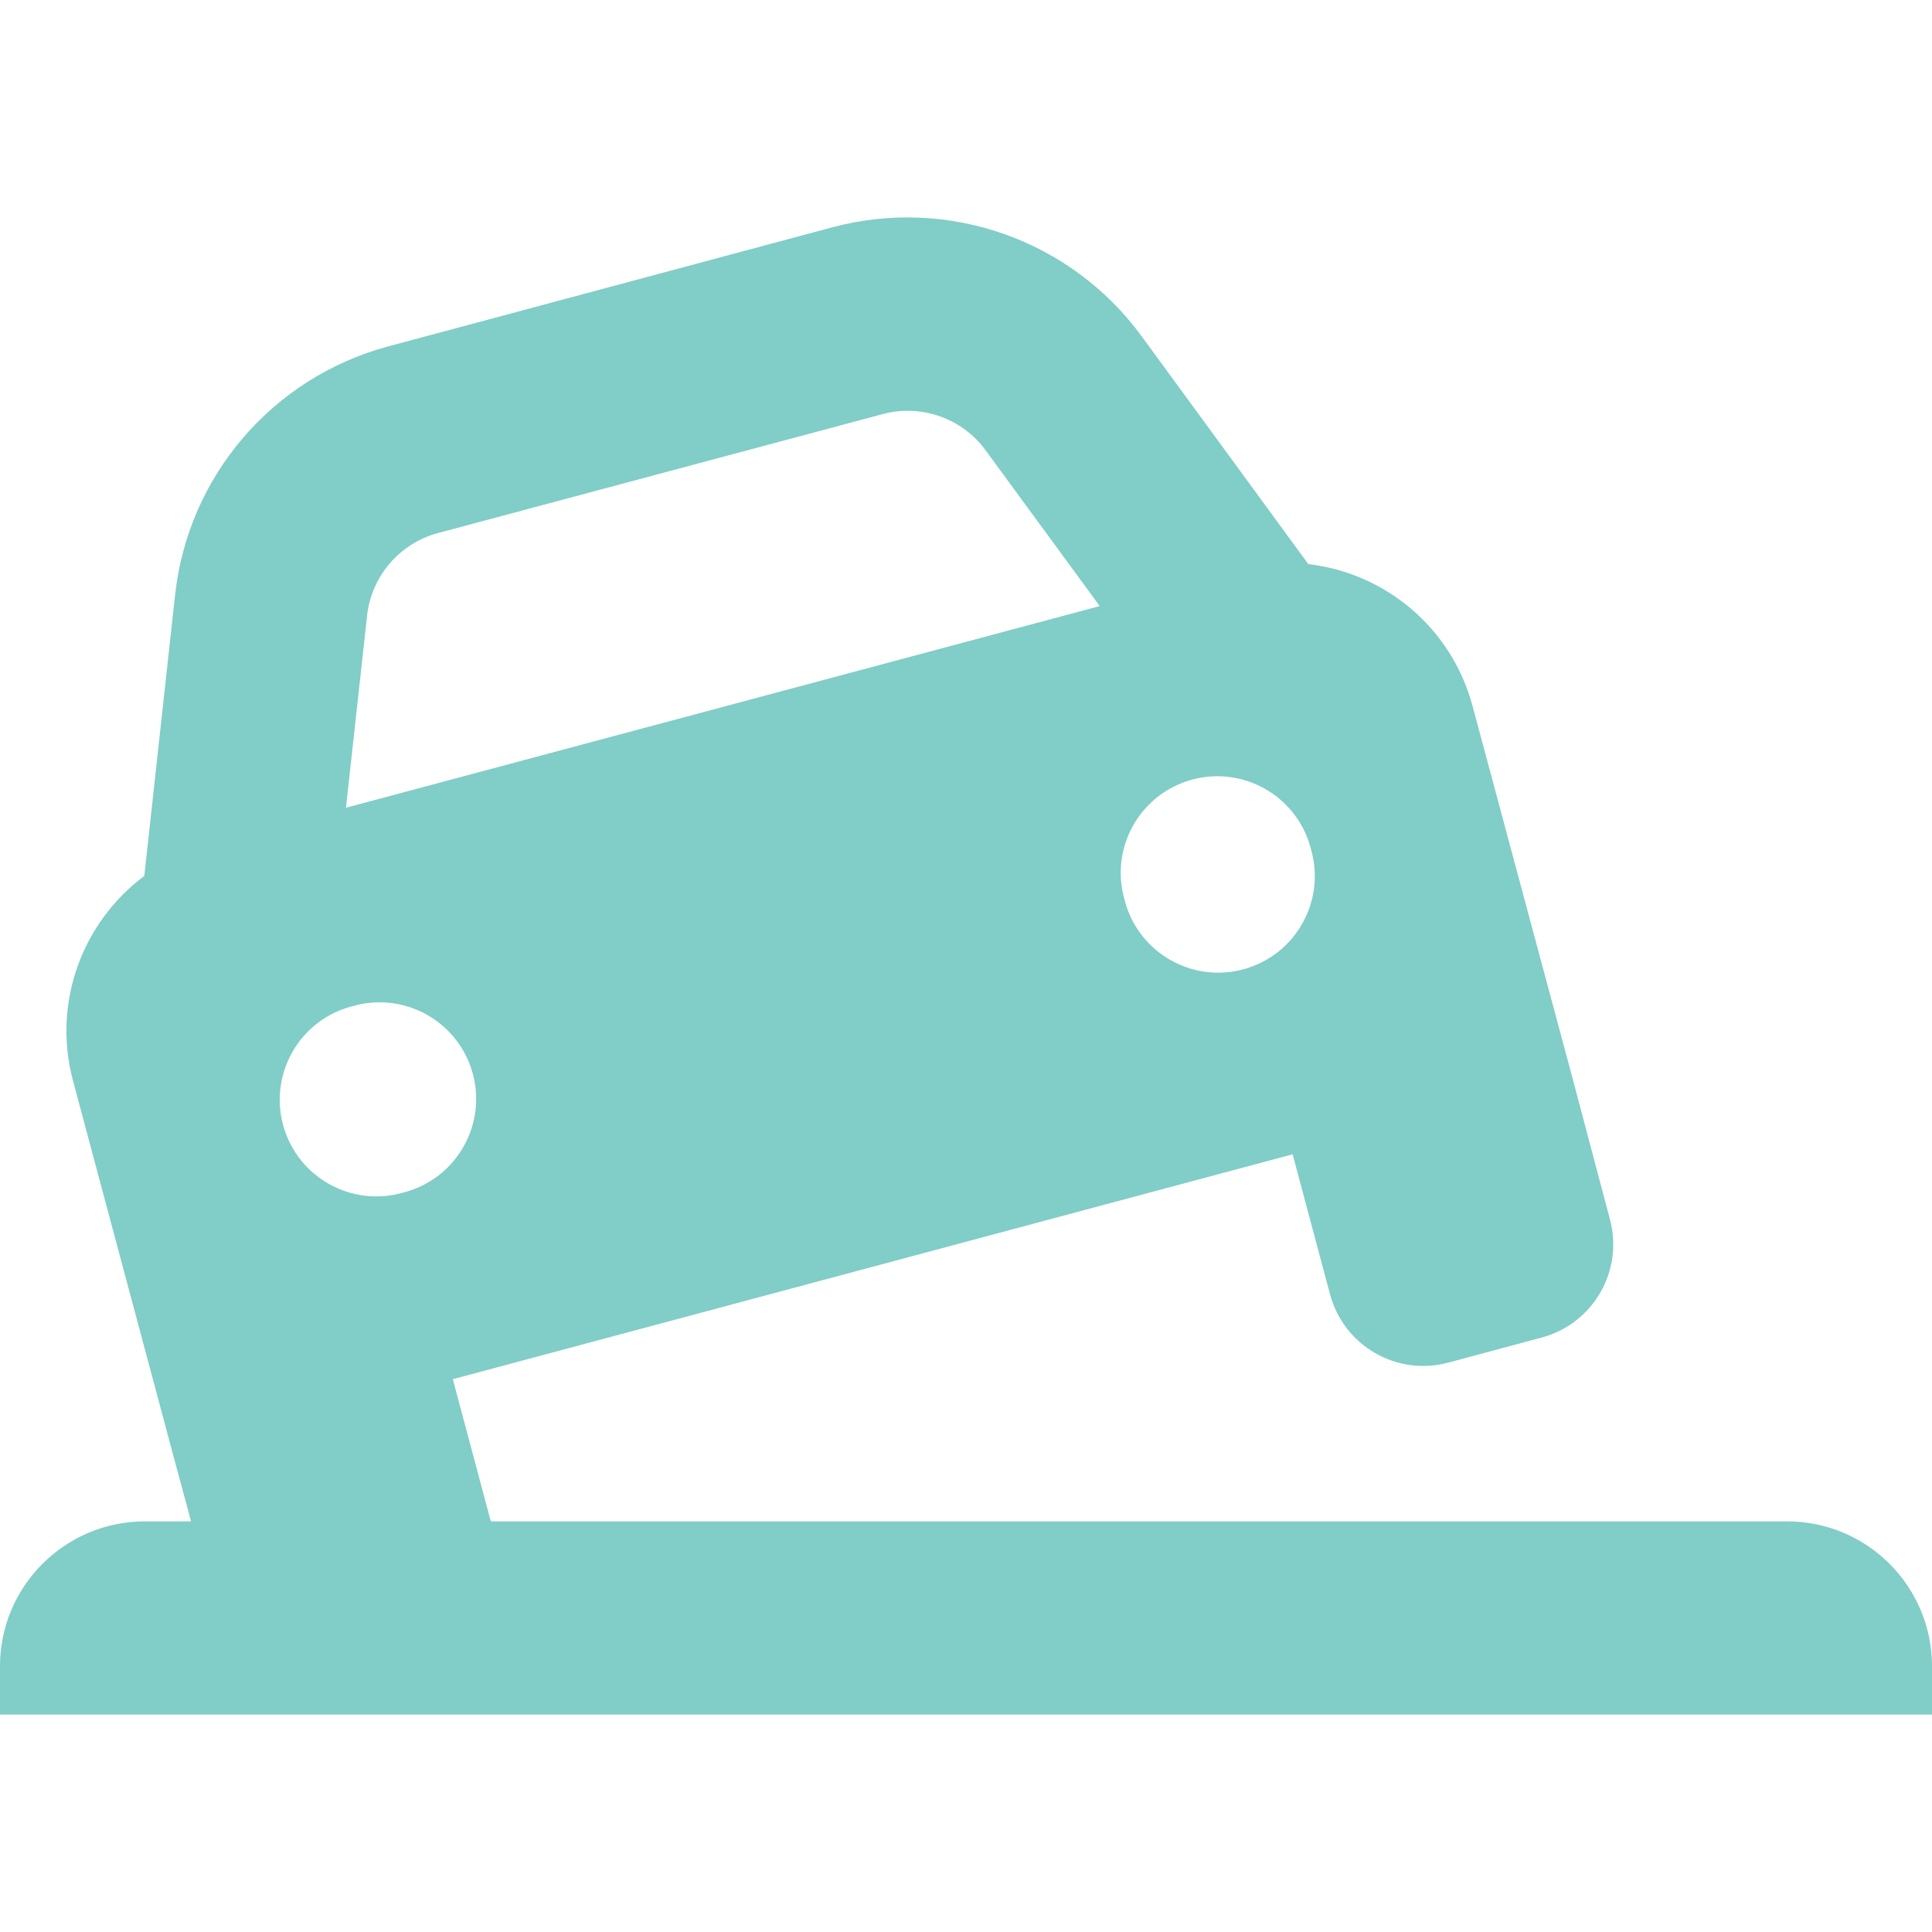
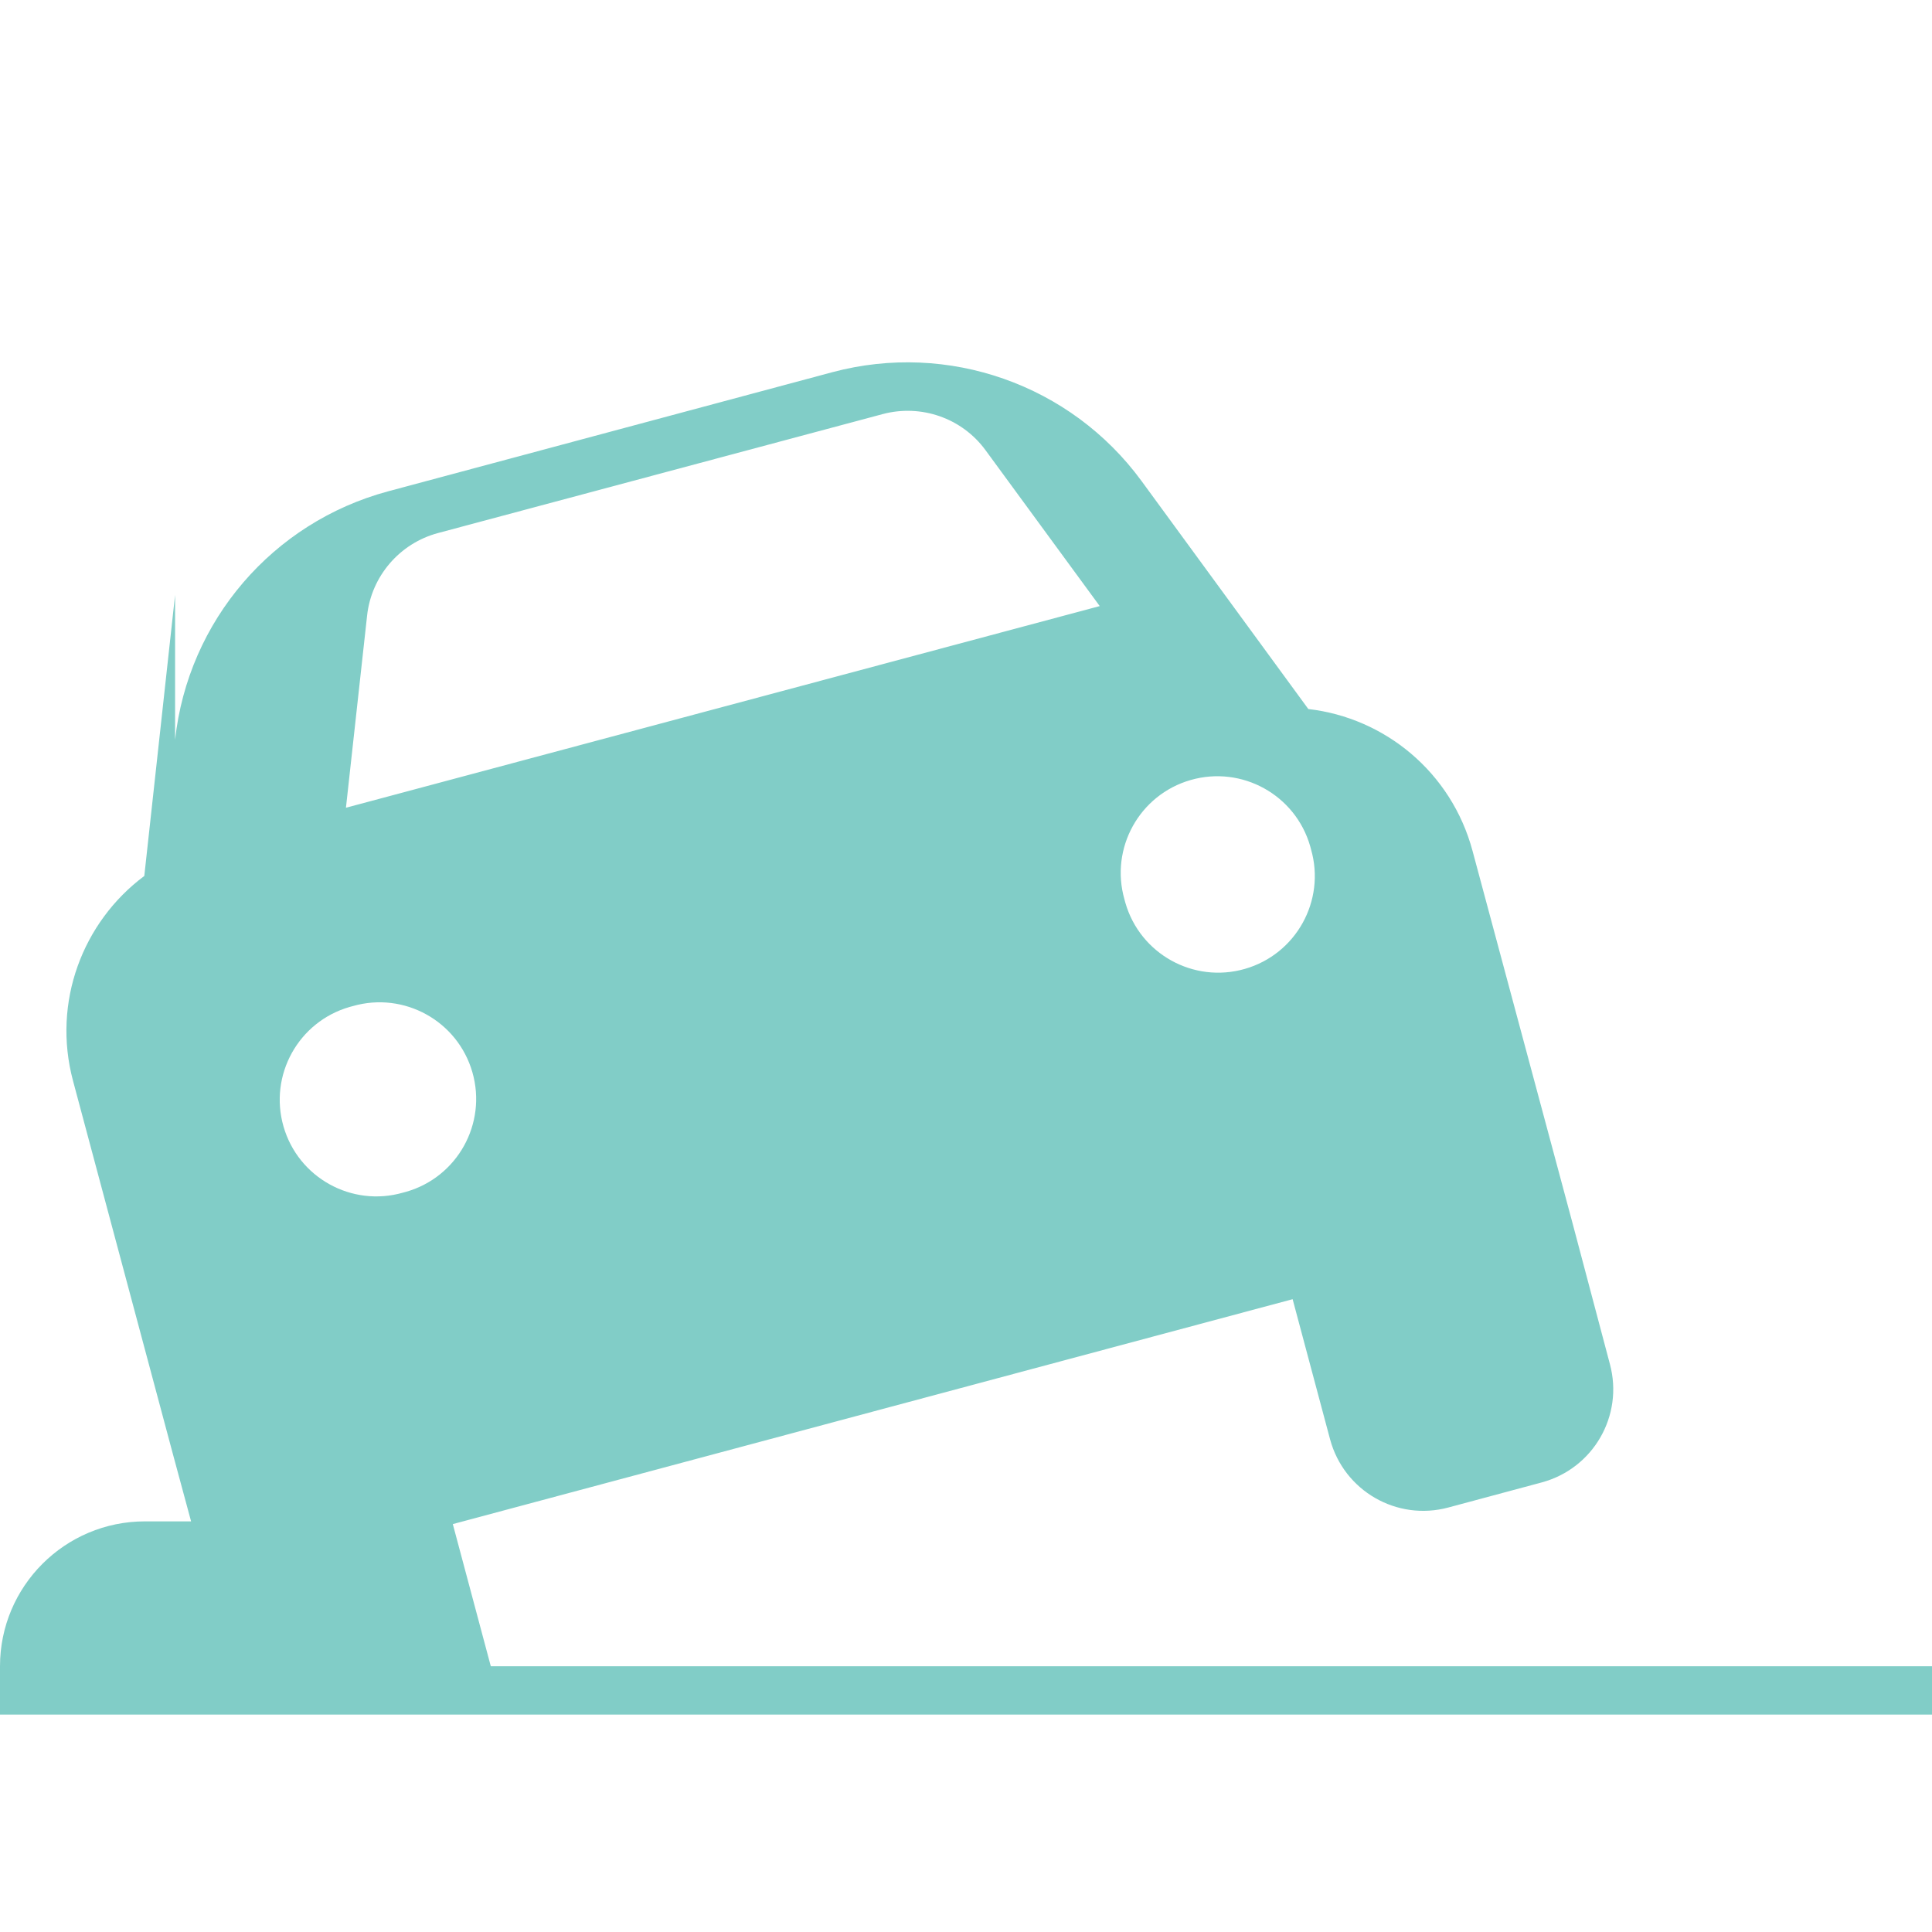
<svg xmlns="http://www.w3.org/2000/svg" width="512" height="512" version="1.1" viewBox="0 0 512 512">
  <defs>
    <style>
      .cls-1 {
        fill: #81cdc7;
      }
    </style>
  </defs>
  <g>
    <g id="Calque_1">
      <g id="Calque_1-2" data-name="Calque_1">
-         <path class="cls-1" d="M116.08,141.26l117.84-31.52c10.16-2.72,21.04,1.04,27.28,9.6l30.24,41.28-199.76,53.44,5.6-50.88c1.12-10.48,8.64-19.2,18.8-21.92ZM46.4,157.66l-8.16,74.48c-16.32,12.16-24.48,33.44-18.88,54.32l26.48,98.96,4.8,17.76h-12.24c-21.2,0-38.4,17.2-38.4,38.4v12.8h512v-12.8c0-21.2-17.2-38.4-38.4-38.4H130.08c-.08-.16-.08-.4-.16-.56l-9.92-37.12,222.56-59.6,9.92,37.12c3.68,13.68,17.68,21.76,31.36,18.08l24.72-6.64c13.68-3.68,21.76-17.68,18.08-31.36l-9.84-37.12-26.56-98.88c-5.6-20.88-23.28-35.28-43.52-37.6l-44.24-60.48c-18.72-25.52-51.2-36.96-81.84-28.8l-117.84,31.6c-30.56,8.24-52.96,34.32-56.4,65.84ZM93.52,266.62c13.59-3.901,27.769,3.953,31.67,17.543,3.901,13.59-3.953,27.769-17.543,31.67-.281.081-.563.156-.847.227-13.59,3.901-27.769-3.953-31.67-17.543-3.901-13.59,3.953-27.769,17.543-31.67.281-.081.563-.156.847-.227ZM298,238.38c-3.901-13.59,3.953-27.769,17.543-31.67,13.59-3.901,27.769,3.953,31.67,17.543.081.281.156.563.227.847,3.901,13.59-3.953,27.769-17.543,31.67-13.59,3.901-27.769-3.953-31.67-17.543-.081-.281-.156-.563-.227-.847Z" />
+         <path class="cls-1" d="M116.08,141.26l117.84-31.52c10.16-2.72,21.04,1.04,27.28,9.6l30.24,41.28-199.76,53.44,5.6-50.88c1.12-10.48,8.64-19.2,18.8-21.92ZM46.4,157.66l-8.16,74.48c-16.32,12.16-24.48,33.44-18.88,54.32l26.48,98.96,4.8,17.76h-12.24c-21.2,0-38.4,17.2-38.4,38.4v12.8h512v-12.8H130.08c-.08-.16-.08-.4-.16-.56l-9.92-37.12,222.56-59.6,9.92,37.12c3.68,13.68,17.68,21.76,31.36,18.08l24.72-6.64c13.68-3.68,21.76-17.68,18.08-31.36l-9.84-37.12-26.56-98.88c-5.6-20.88-23.28-35.28-43.52-37.6l-44.24-60.48c-18.72-25.52-51.2-36.96-81.84-28.8l-117.84,31.6c-30.56,8.24-52.96,34.32-56.4,65.84ZM93.52,266.62c13.59-3.901,27.769,3.953,31.67,17.543,3.901,13.59-3.953,27.769-17.543,31.67-.281.081-.563.156-.847.227-13.59,3.901-27.769-3.953-31.67-17.543-3.901-13.59,3.953-27.769,17.543-31.67.281-.081.563-.156.847-.227ZM298,238.38c-3.901-13.59,3.953-27.769,17.543-31.67,13.59-3.901,27.769,3.953,31.67,17.543.081.281.156.563.227.847,3.901,13.59-3.953,27.769-17.543,31.67-13.59,3.901-27.769-3.953-31.67-17.543-.081-.281-.156-.563-.227-.847Z" />
      </g>
    </g>
  </g>
</svg>